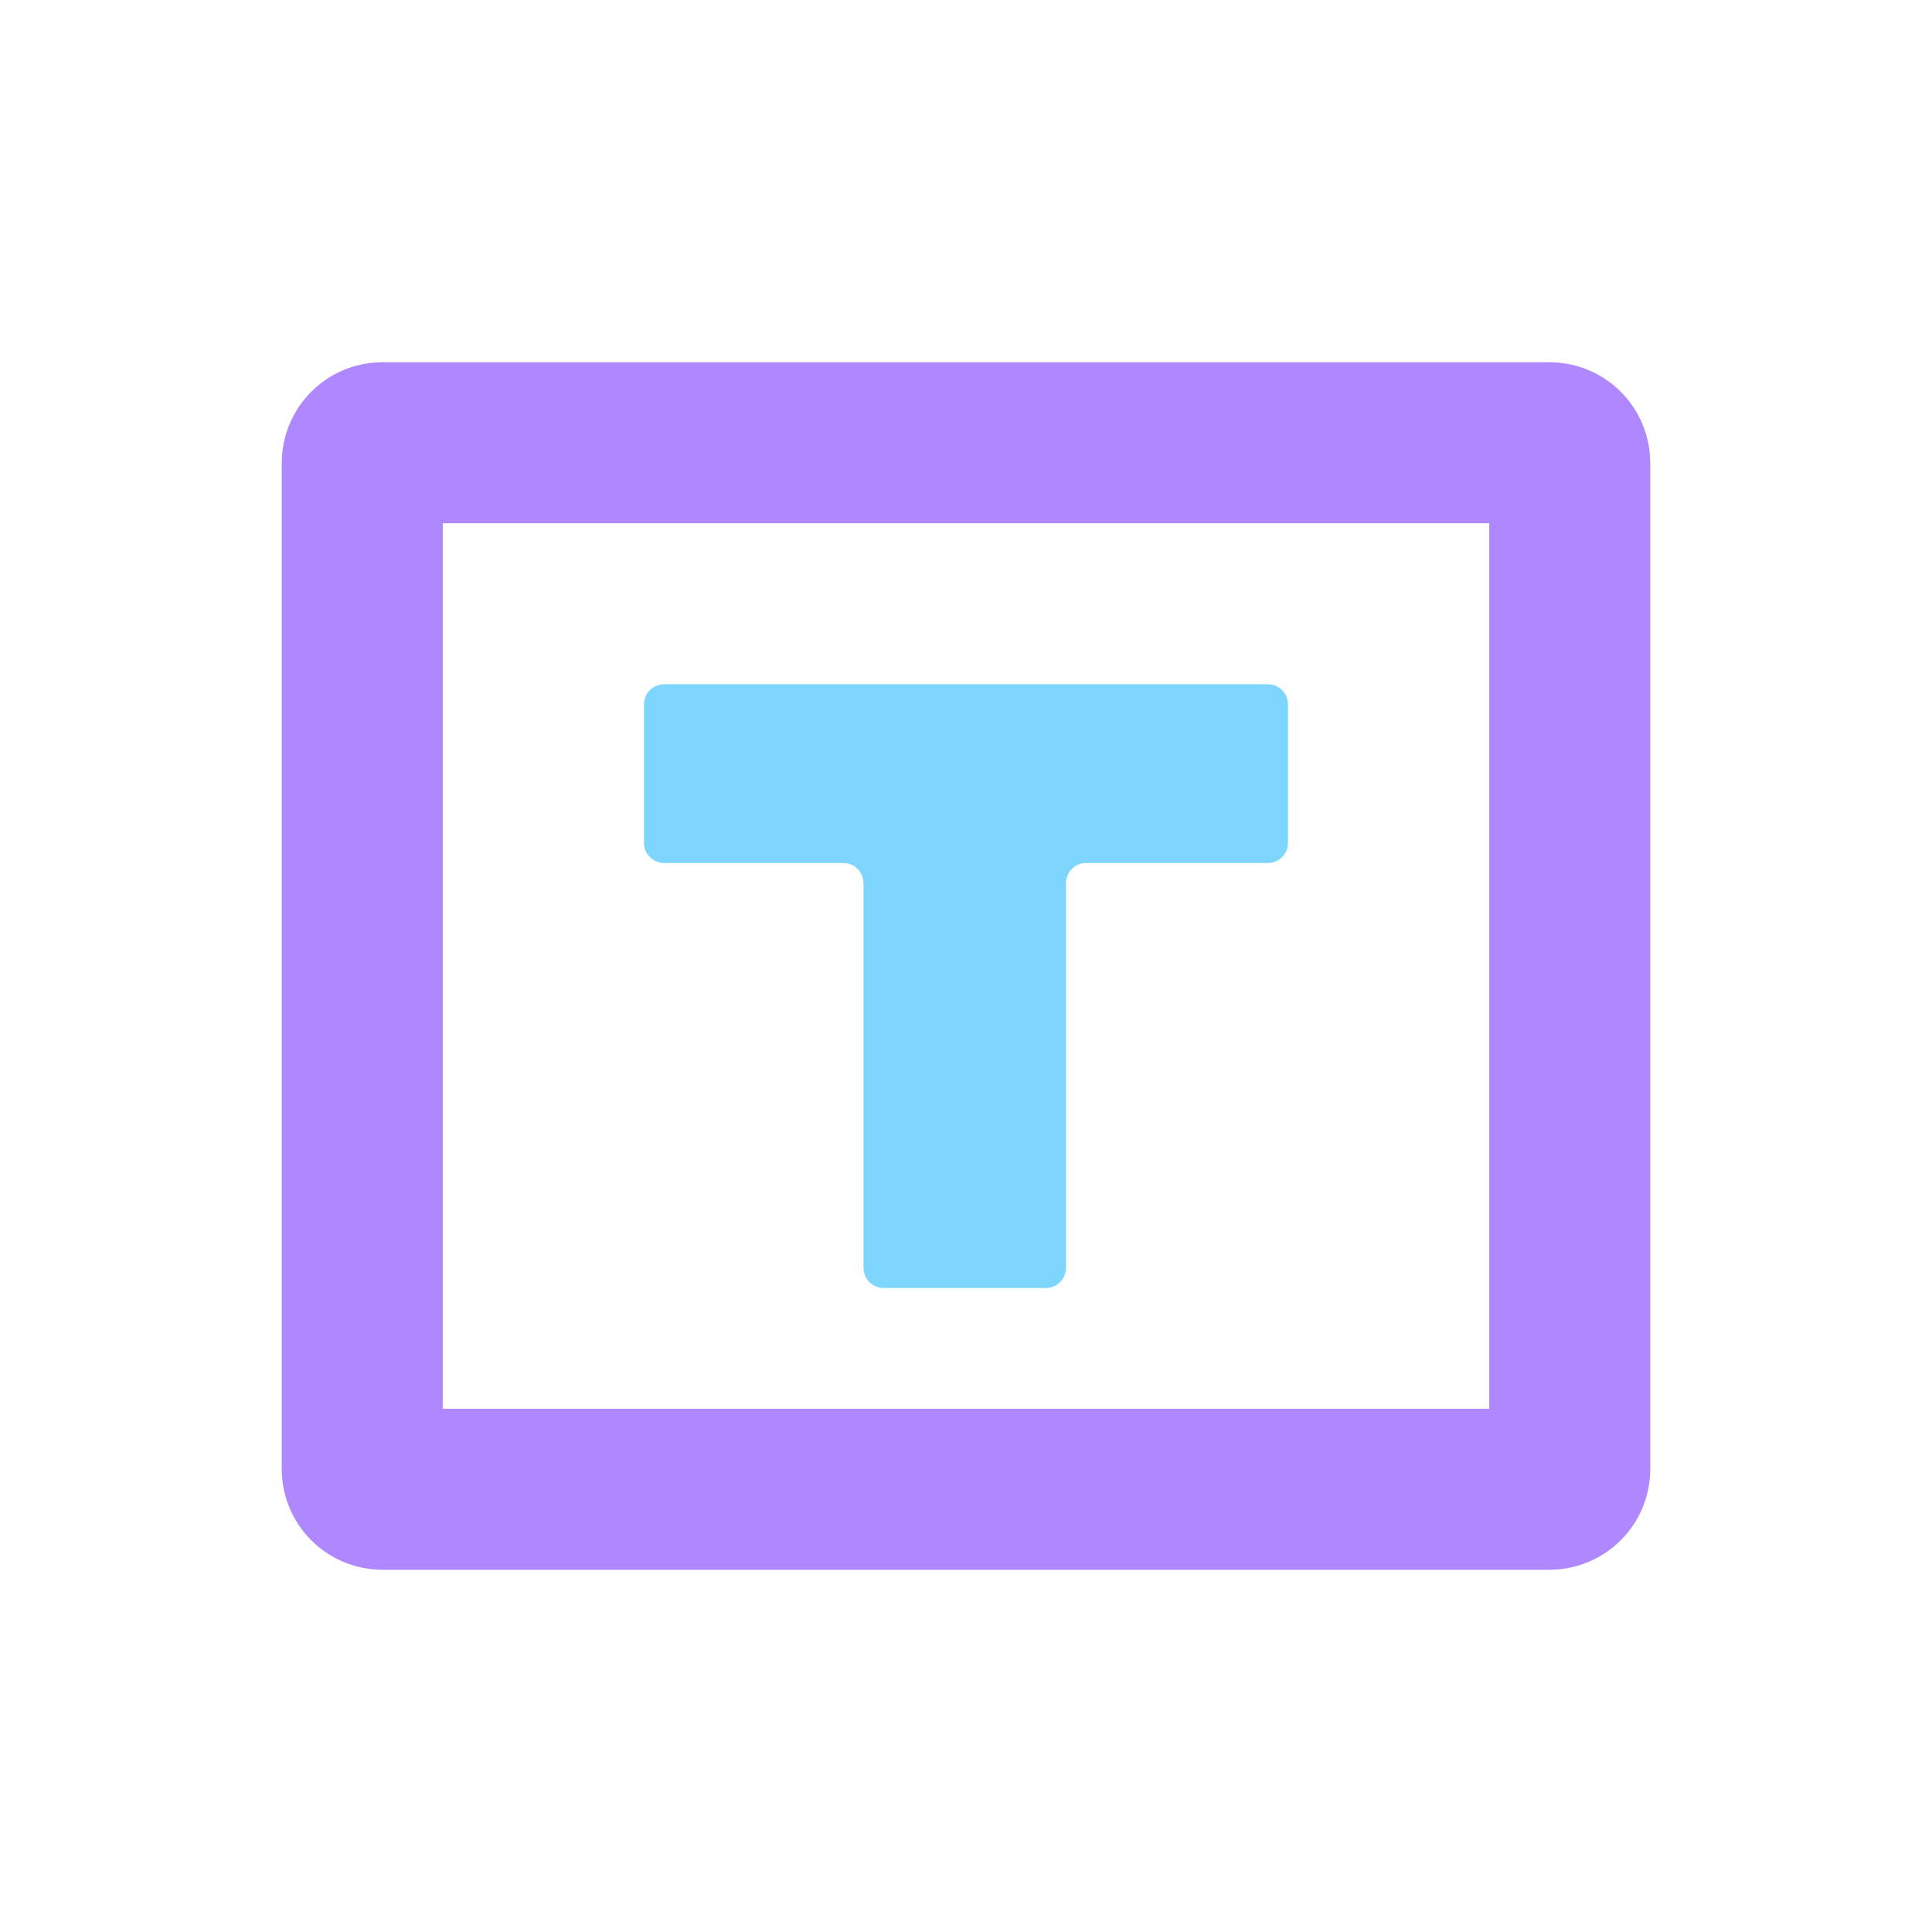
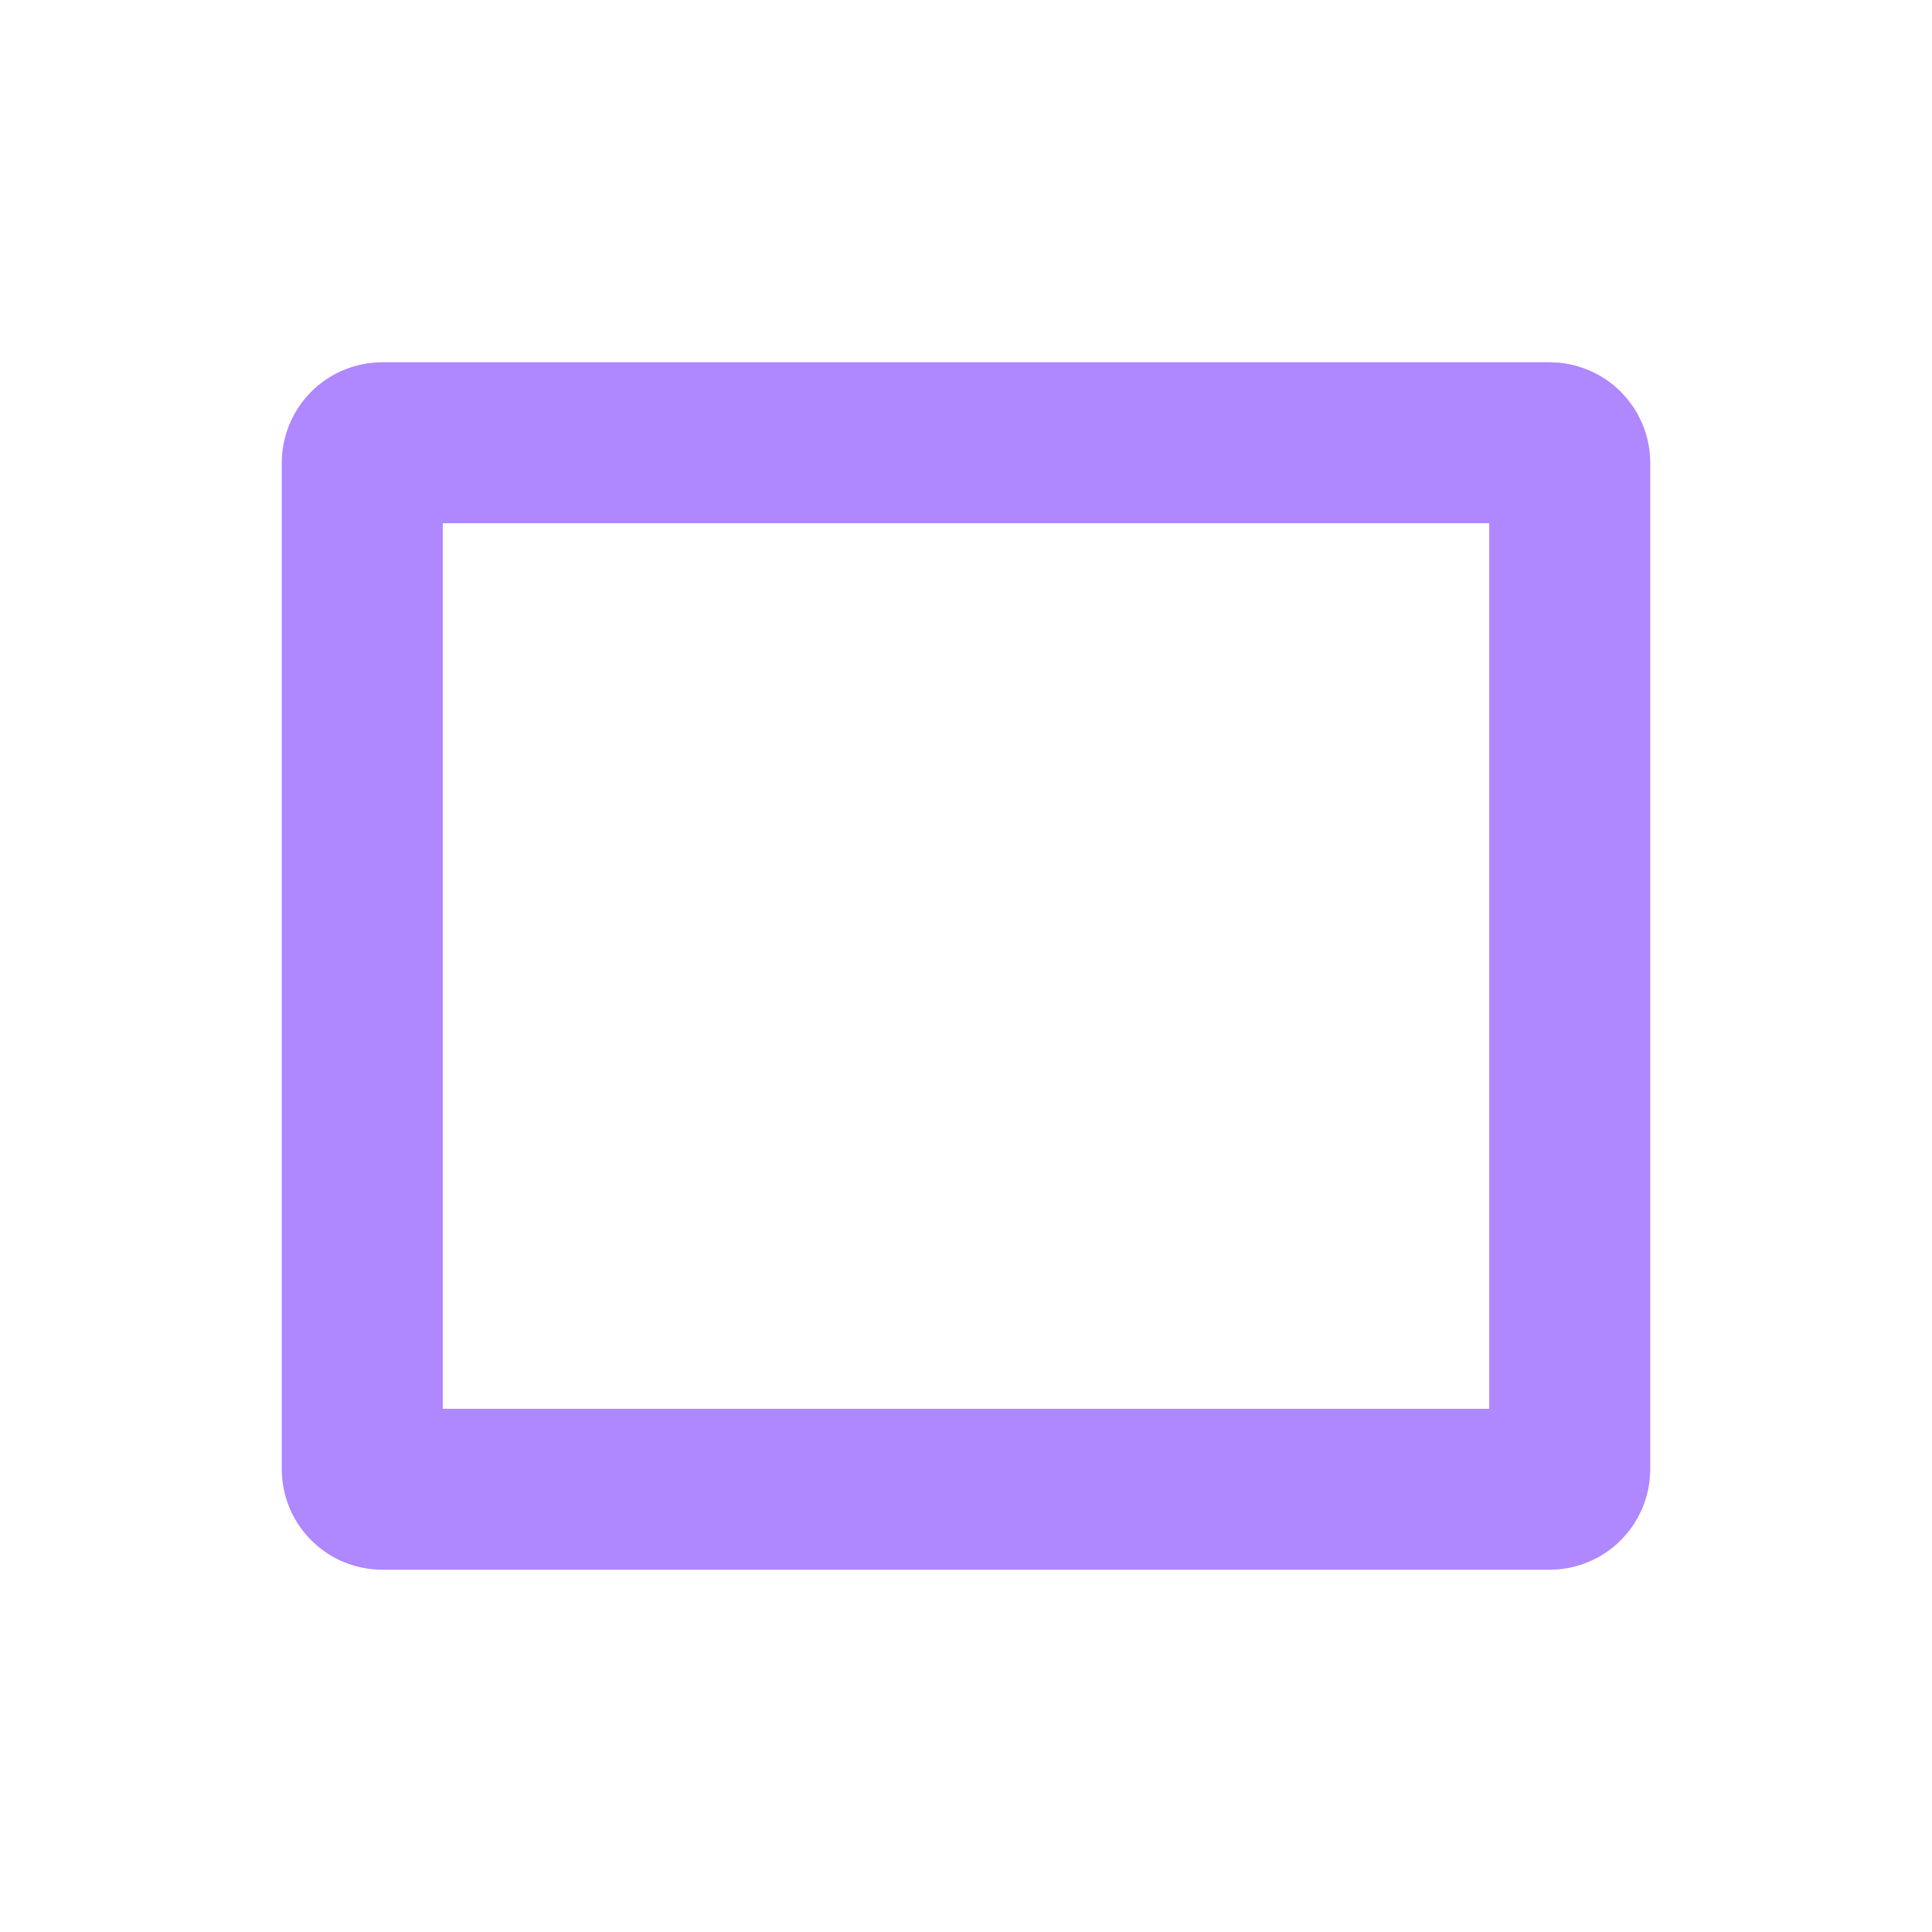
<svg xmlns="http://www.w3.org/2000/svg" width="48" height="48" viewBox="0 0 48 48" fill="none">
  <path d="M9 11.5C9 11.224 9.224 11 9.5 11H38.5C38.776 11 39 11.224 39 11.5V36.5C39 36.776 38.776 37 38.5 37H9.5C9.224 37 9 36.776 9 36.5V11.5Z" stroke="#AF87FF" stroke-width="4" stroke-linecap="round" stroke-linejoin="round" />
-   <path d="M32 20.941C32 21.217 31.776 21.441 31.5 21.441H26.985C26.709 21.441 26.485 21.665 26.485 21.941V31.5C26.485 31.776 26.261 32 25.985 32H21.953C21.677 32 21.453 31.776 21.453 31.5V21.941C21.453 21.665 21.23 21.441 20.953 21.441H16.5C16.224 21.441 16 21.217 16 20.941V17.5C16 17.224 16.224 17 16.5 17H31.5C31.776 17 32 17.224 32 17.5V20.941Z" fill="#7ED6FF" />
</svg>